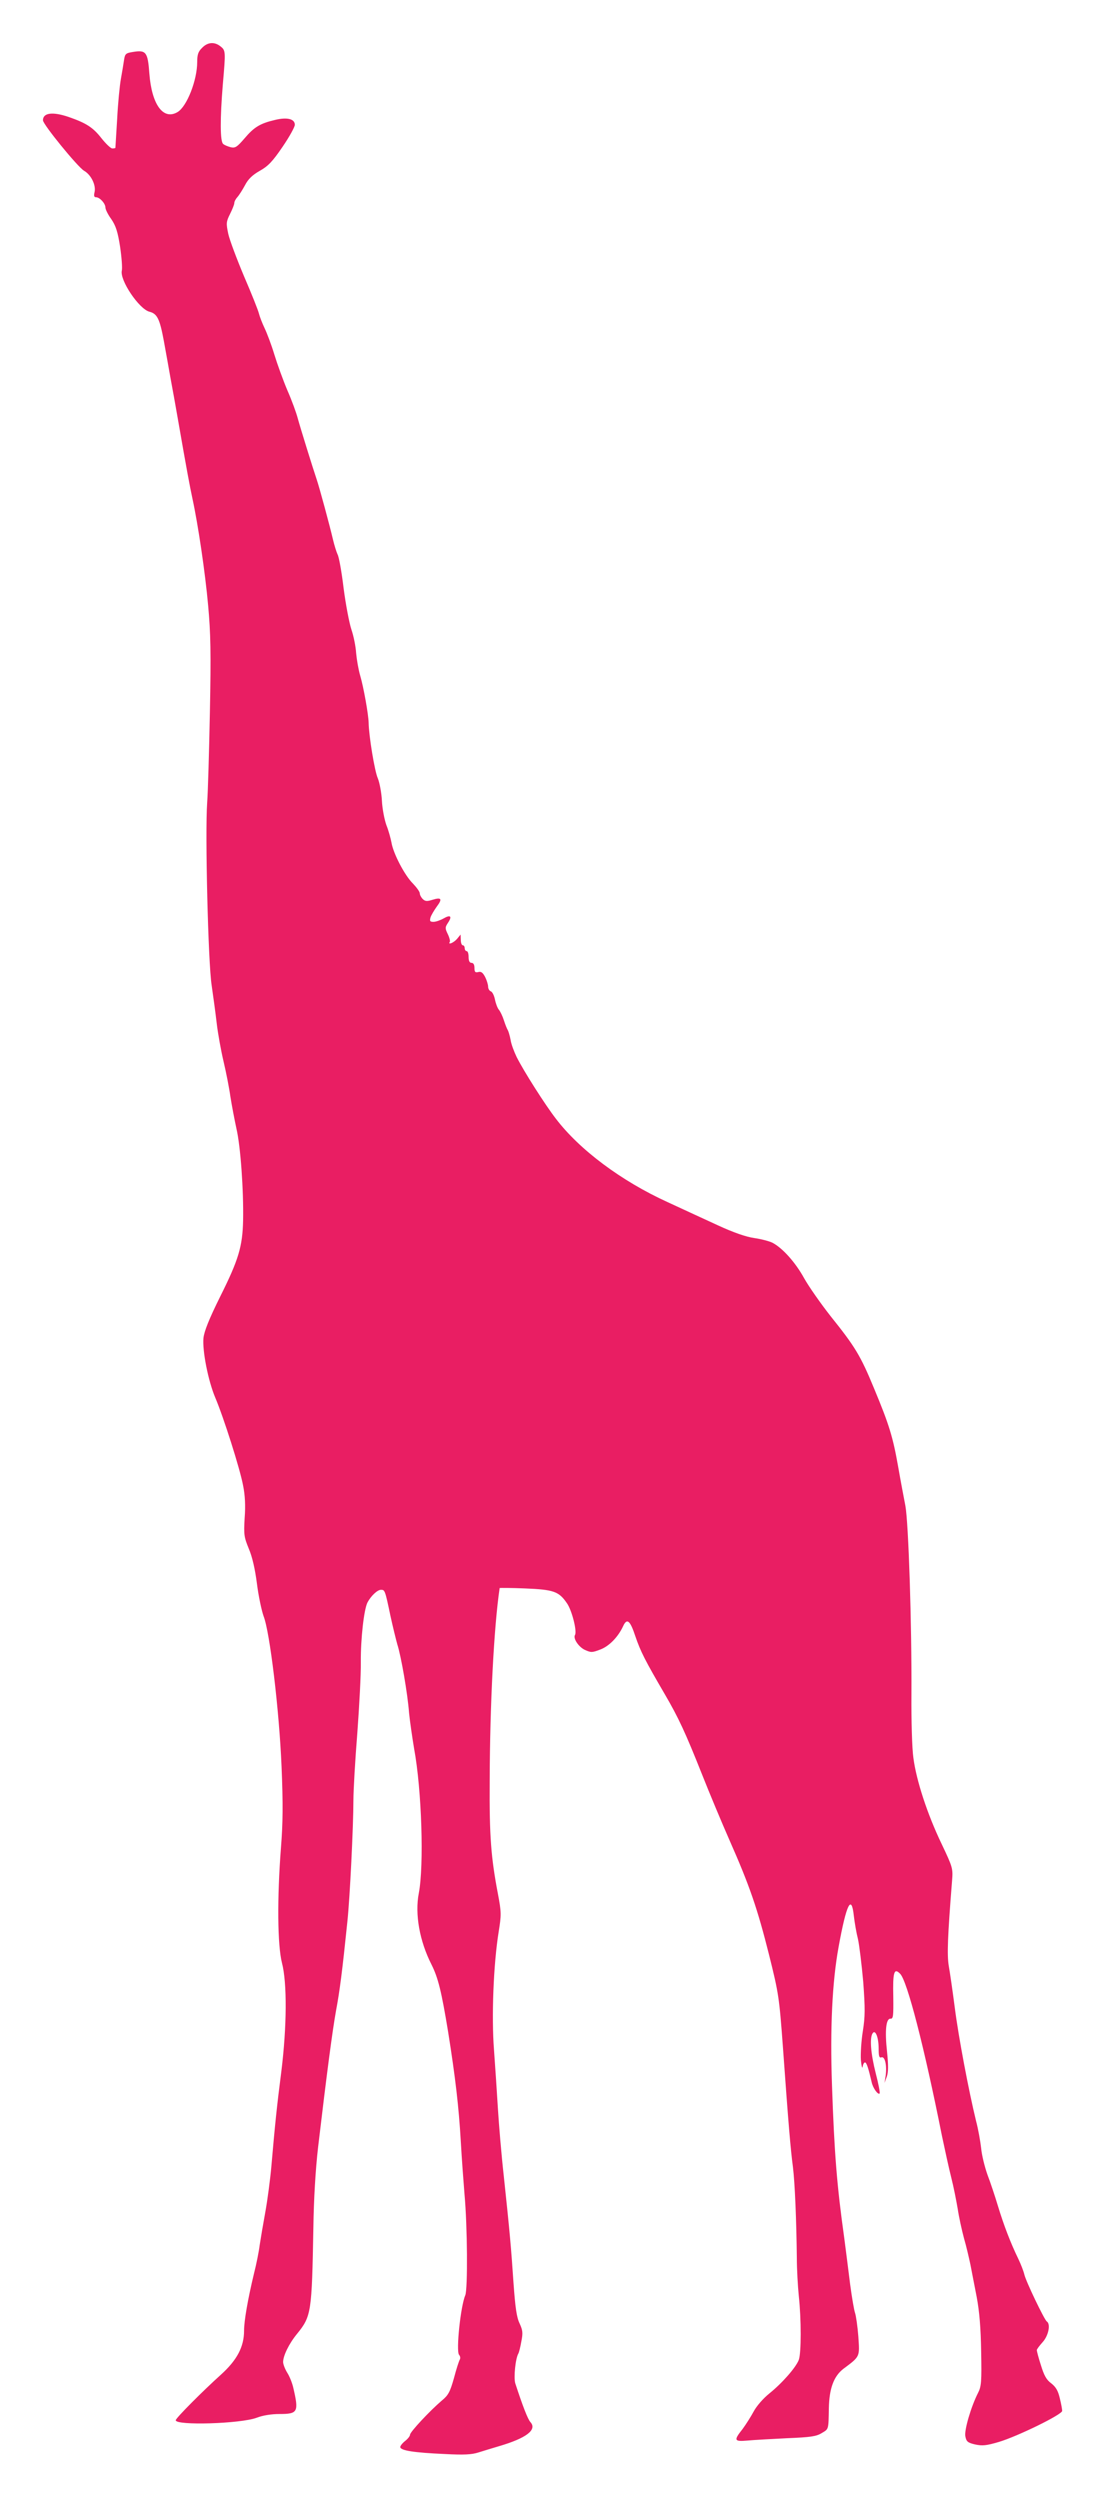
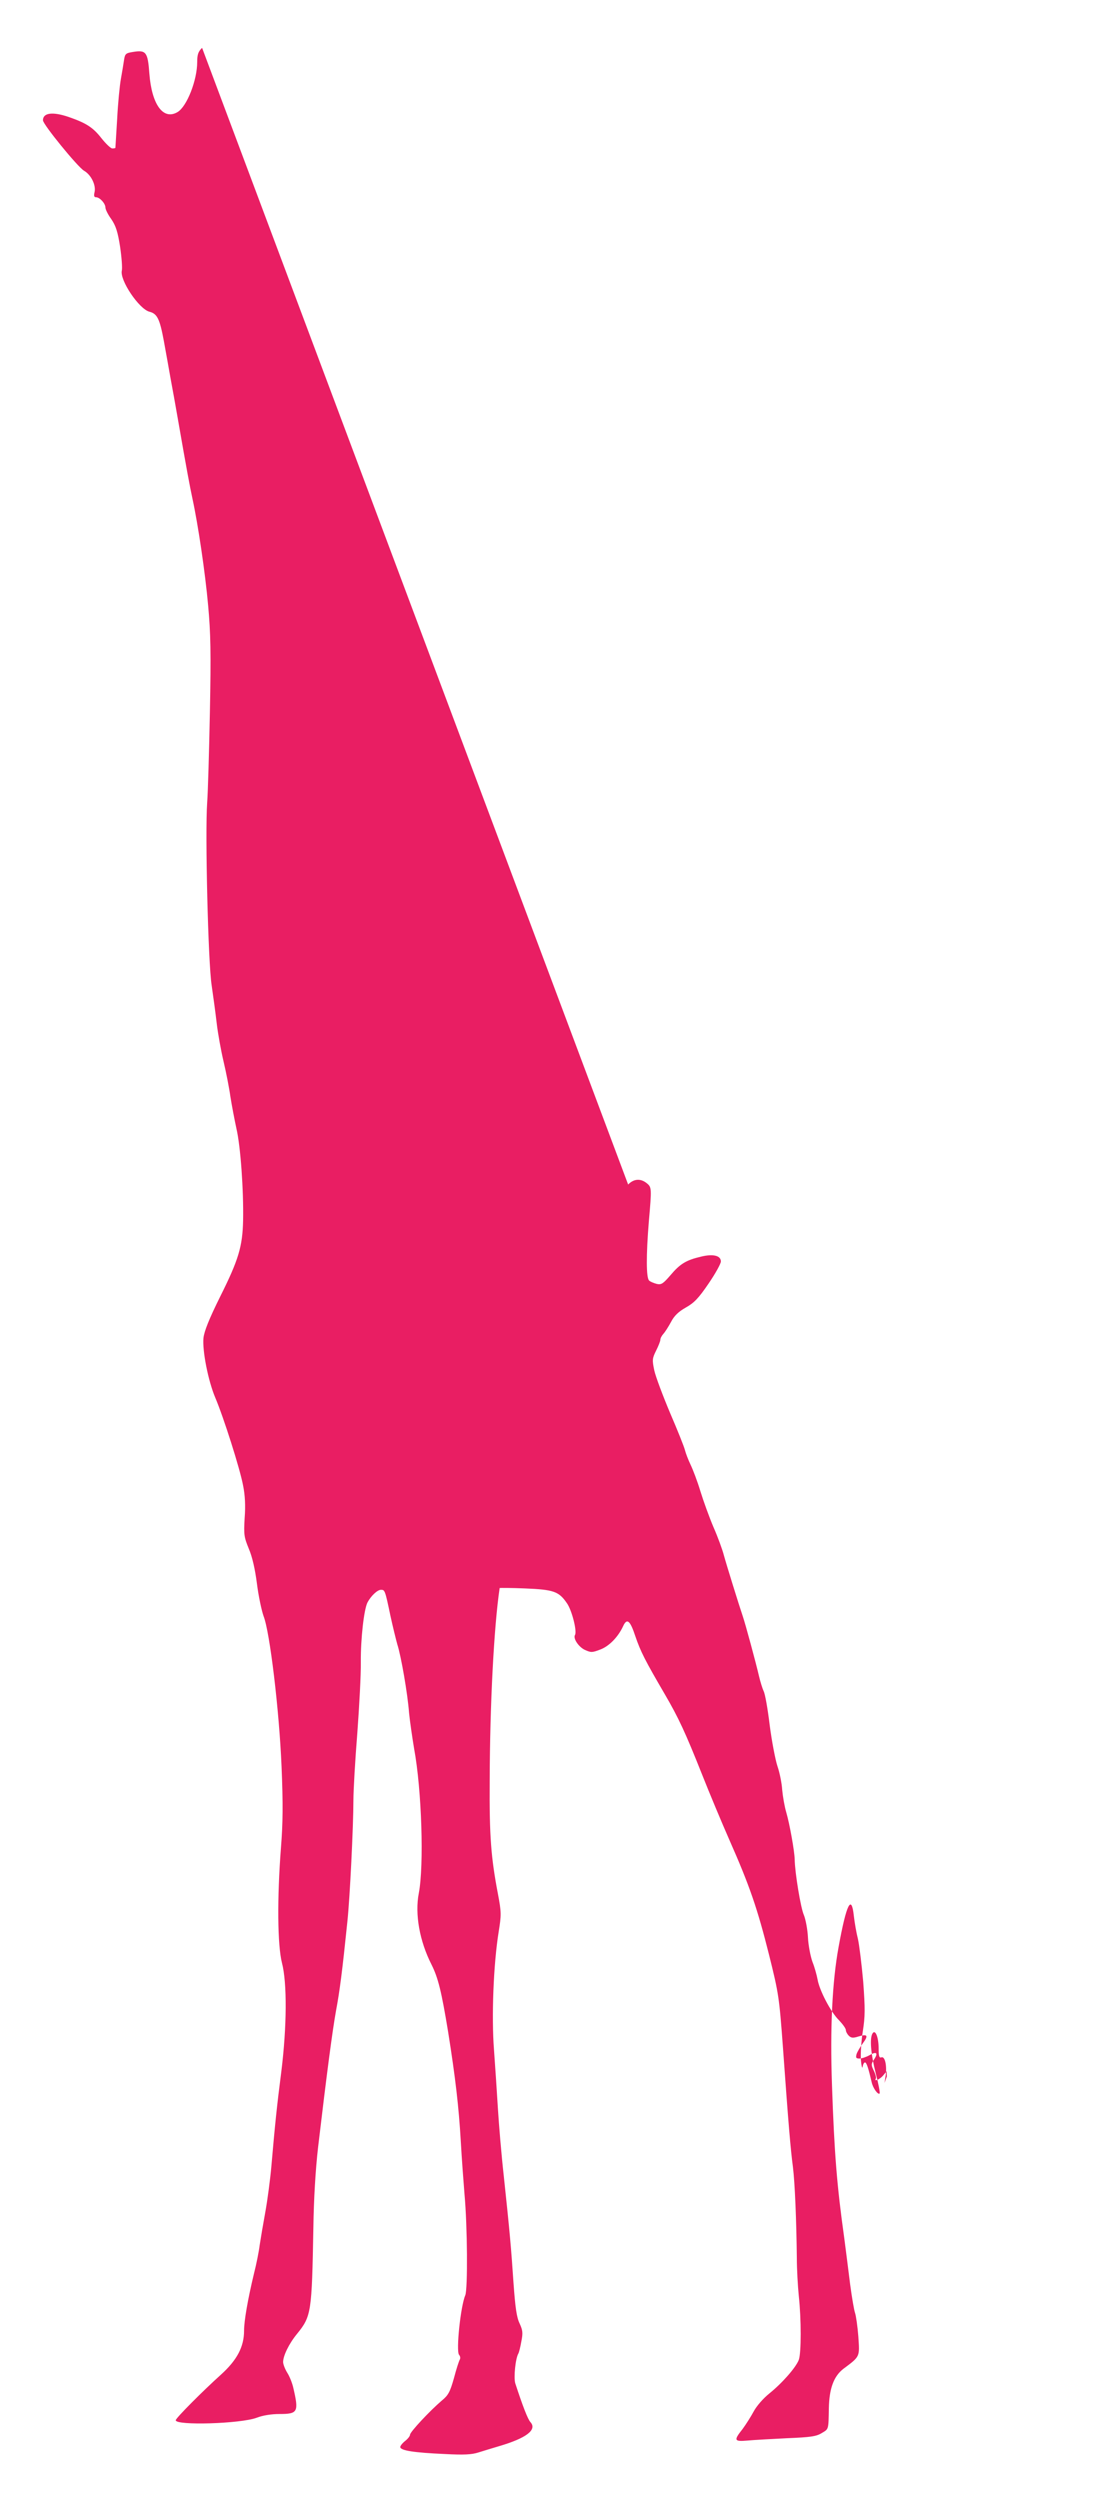
<svg xmlns="http://www.w3.org/2000/svg" version="1.0" width="569pt" height="1280pt" viewBox="0 0 569 1280" preserveAspectRatio="xMidYMid meet">
  <g transform="translate(0,1280) scale(0.1,-0.1)" fill="#e91e63" stroke="none">
-     <path d="M1035 12555 c-20 -19 -25 -35 -25 -72 0 -94 -53 -229 -101 -257 -73 -43 -132 39 -144 197 -8 111 -17 122 -84 111 -37 -6 -41 -9 -46 -43 -3 -20 -10 -63 -16 -96 -6 -33 -15 -125 -19 -205 -5 -80 -9 -146 -9 -147 -1 -2 -8 -3 -16 -3 -8 0 -33 24 -56 53 -43 55 -78 77 -167 108 -82 28 -132 22 -132 -17 0 -21 177 -238 210 -258 37 -21 63 -75 54 -111 -4 -18 -2 -25 8 -25 19 0 48 -32 48 -53 0 -9 13 -36 30 -59 23 -34 33 -64 45 -141 8 -54 12 -109 9 -122 -12 -49 88 -197 141 -211 40 -10 53 -36 74 -149 11 -61 27 -148 35 -195 9 -47 25 -137 36 -200 47 -270 62 -349 75 -410 30 -138 66 -383 81 -550 13 -143 15 -243 9 -545 -4 -203 -10 -413 -14 -465 -11 -155 5 -820 23 -935 8 -55 20 -143 26 -195 6 -52 22 -140 35 -195 13 -55 29 -136 35 -180 7 -44 21 -118 31 -164 21 -90 37 -314 34 -471 -3 -132 -23 -200 -117 -388 -58 -117 -82 -178 -86 -213 -6 -66 24 -218 60 -304 43 -101 127 -365 143 -451 10 -49 13 -104 8 -166 -5 -86 -3 -98 21 -157 18 -42 32 -103 42 -180 8 -64 24 -138 34 -166 32 -81 80 -481 92 -770 8 -192 7 -288 -3 -415 -20 -258 -18 -499 5 -590 27 -103 25 -328 -3 -555 -23 -178 -33 -277 -51 -485 -6 -69 -20 -174 -31 -235 -11 -60 -24 -137 -29 -170 -4 -33 -17 -98 -29 -145 -32 -133 -51 -243 -51 -293 0 -83 -36 -151 -119 -226 -90 -81 -231 -222 -231 -233 0 -28 333 -18 415 13 31 12 75 19 116 19 95 0 100 10 71 135 -5 22 -18 56 -30 75 -12 19 -22 45 -22 56 0 32 30 94 71 144 74 91 76 110 84 545 2 146 11 296 24 410 45 381 73 594 92 700 19 101 32 202 58 455 13 119 31 494 31 621 0 53 9 208 20 345 10 137 19 301 18 364 -1 120 16 269 34 305 18 34 51 65 69 65 20 0 21 -1 49 -135 12 -55 28 -120 35 -145 19 -58 53 -254 60 -350 4 -41 16 -124 26 -184 39 -211 51 -597 24 -739 -21 -108 4 -246 65 -366 34 -68 51 -137 85 -344 37 -232 55 -386 65 -562 5 -88 14 -209 19 -270 15 -163 17 -484 4 -517 -24 -55 -48 -285 -32 -305 6 -6 8 -17 4 -24 -4 -6 -18 -49 -30 -95 -20 -71 -29 -88 -62 -115 -61 -52 -163 -161 -163 -175 0 -7 -11 -21 -25 -32 -14 -11 -25 -25 -25 -31 0 -18 69 -29 230 -36 95 -5 136 -3 170 8 25 8 72 22 105 32 140 41 197 84 162 123 -14 15 -40 83 -78 199 -9 30 1 128 16 153 3 5 10 32 15 61 9 45 7 58 -9 93 -15 31 -22 81 -31 206 -12 178 -18 250 -50 550 -12 107 -25 263 -30 345 -5 83 -14 218 -20 300 -13 167 -3 437 24 604 14 87 14 100 -4 195 -35 184 -44 294 -42 576 1 395 22 794 51 989 1 1 59 1 130 -2 146 -6 173 -15 214 -75 26 -36 53 -144 42 -163 -11 -17 17 -60 49 -76 33 -15 38 -15 80 1 46 17 92 65 117 119 20 44 36 31 63 -51 27 -79 50 -124 151 -297 70 -120 105 -195 192 -414 36 -91 99 -242 140 -335 102 -231 142 -347 202 -586 49 -197 52 -216 71 -475 28 -390 39 -520 51 -610 10 -81 18 -275 20 -465 0 -58 5 -145 10 -195 13 -119 13 -293 0 -328 -15 -39 -85 -119 -151 -172 -32 -26 -65 -64 -80 -92 -14 -26 -40 -67 -57 -90 -46 -58 -44 -65 25 -59 31 3 122 8 202 12 121 5 150 9 178 26 37 22 35 16 37 128 2 100 25 163 74 201 87 65 84 60 77 166 -4 52 -12 107 -17 121 -5 14 -16 79 -25 146 -8 67 -22 173 -30 236 -38 271 -51 435 -63 785 -10 289 1 527 34 707 40 220 66 272 78 158 4 -34 13 -87 21 -118 7 -31 19 -130 27 -219 10 -137 10 -177 -2 -253 -8 -49 -12 -116 -10 -147 3 -32 7 -48 9 -35 2 12 7 22 12 22 8 0 17 -27 34 -100 6 -30 32 -67 41 -59 3 4 -6 50 -20 104 -25 99 -32 179 -16 204 14 22 31 -20 31 -78 0 -39 3 -49 14 -45 18 7 29 -40 22 -93 l-6 -38 12 33 c8 23 8 59 1 127 -12 109 -5 171 18 169 14 -1 15 15 14 111 -3 128 4 151 35 119 36 -35 124 -377 214 -829 15 -71 36 -168 48 -215 12 -47 26 -119 33 -160 6 -41 21 -109 32 -150 12 -41 26 -102 33 -135 6 -33 21 -107 32 -165 14 -75 21 -156 23 -280 3 -155 1 -179 -16 -212 -36 -71 -71 -190 -65 -222 5 -27 12 -33 50 -42 38 -8 57 -6 122 13 94 28 324 140 324 159 0 7 -5 36 -12 64 -9 39 -20 58 -44 77 -25 18 -37 41 -53 93 -12 37 -21 72 -21 77 0 5 14 23 30 41 30 33 42 93 21 106 -12 8 -107 205 -115 241 -4 17 -18 53 -31 80 -39 80 -75 174 -104 270 -15 50 -39 122 -54 161 -14 40 -29 100 -32 135 -4 35 -15 98 -26 139 -38 156 -90 431 -109 580 -11 85 -25 182 -31 215 -9 56 -6 147 17 435 5 63 4 68 -54 190 -73 152 -129 324 -144 439 -7 47 -11 194 -10 326 2 358 -15 877 -31 965 -8 41 -25 131 -37 200 -27 153 -46 215 -123 400 -70 170 -98 215 -223 371 -51 65 -112 152 -136 195 -44 80 -110 154 -162 181 -16 8 -58 19 -93 24 -42 6 -106 28 -186 65 -67 31 -183 84 -258 119 -237 108 -451 268 -572 427 -55 71 -165 244 -201 316 -13 27 -28 66 -31 88 -4 21 -11 44 -14 49 -4 6 -13 28 -20 50 -7 22 -19 47 -26 55 -7 8 -16 32 -20 52 -4 20 -13 39 -21 42 -8 3 -14 14 -14 24 0 10 -7 33 -15 49 -12 23 -21 30 -35 26 -16 -4 -20 0 -20 21 0 16 -5 26 -15 26 -10 0 -15 10 -15 30 0 17 -4 30 -10 30 -5 0 -10 7 -10 15 0 8 -4 15 -10 15 -5 0 -10 12 -10 28 l-1 27 -18 -22 c-18 -21 -49 -33 -37 -15 2 4 -2 22 -11 40 -14 29 -14 34 2 58 22 33 12 42 -24 21 -16 -9 -39 -17 -51 -17 -18 0 -20 4 -15 23 4 12 19 37 32 55 30 40 24 49 -22 35 -28 -9 -38 -8 -50 4 -8 8 -15 21 -15 29 0 8 -16 30 -35 50 -42 41 -101 154 -110 210 -4 21 -15 62 -26 89 -10 28 -21 84 -23 125 -2 41 -12 93 -21 115 -16 35 -46 217 -47 285 -1 43 -26 182 -43 240 -9 30 -18 83 -21 116 -2 34 -13 88 -24 120 -11 33 -29 127 -40 211 -10 84 -24 162 -31 174 -6 13 -17 48 -24 78 -16 69 -69 265 -83 306 -19 56 -84 265 -97 313 -7 27 -30 91 -53 143 -22 52 -52 135 -67 184 -15 50 -38 110 -50 135 -12 25 -25 59 -29 75 -4 17 -38 102 -76 190 -37 88 -74 186 -81 218 -11 53 -11 61 9 101 12 24 22 49 22 56 0 8 7 21 16 31 9 10 26 37 39 61 16 31 38 52 75 73 43 24 66 48 117 123 35 51 63 102 63 113 0 30 -39 40 -101 25 -77 -18 -108 -37 -157 -95 -38 -44 -47 -50 -70 -45 -15 4 -33 11 -39 17 -16 12 -16 130 -2 302 15 172 15 176 -11 197 -31 25 -66 23 -95 -7z" />
+     <path d="M1035 12555 c-20 -19 -25 -35 -25 -72 0 -94 -53 -229 -101 -257 -73 -43 -132 39 -144 197 -8 111 -17 122 -84 111 -37 -6 -41 -9 -46 -43 -3 -20 -10 -63 -16 -96 -6 -33 -15 -125 -19 -205 -5 -80 -9 -146 -9 -147 -1 -2 -8 -3 -16 -3 -8 0 -33 24 -56 53 -43 55 -78 77 -167 108 -82 28 -132 22 -132 -17 0 -21 177 -238 210 -258 37 -21 63 -75 54 -111 -4 -18 -2 -25 8 -25 19 0 48 -32 48 -53 0 -9 13 -36 30 -59 23 -34 33 -64 45 -141 8 -54 12 -109 9 -122 -12 -49 88 -197 141 -211 40 -10 53 -36 74 -149 11 -61 27 -148 35 -195 9 -47 25 -137 36 -200 47 -270 62 -349 75 -410 30 -138 66 -383 81 -550 13 -143 15 -243 9 -545 -4 -203 -10 -413 -14 -465 -11 -155 5 -820 23 -935 8 -55 20 -143 26 -195 6 -52 22 -140 35 -195 13 -55 29 -136 35 -180 7 -44 21 -118 31 -164 21 -90 37 -314 34 -471 -3 -132 -23 -200 -117 -388 -58 -117 -82 -178 -86 -213 -6 -66 24 -218 60 -304 43 -101 127 -365 143 -451 10 -49 13 -104 8 -166 -5 -86 -3 -98 21 -157 18 -42 32 -103 42 -180 8 -64 24 -138 34 -166 32 -81 80 -481 92 -770 8 -192 7 -288 -3 -415 -20 -258 -18 -499 5 -590 27 -103 25 -328 -3 -555 -23 -178 -33 -277 -51 -485 -6 -69 -20 -174 -31 -235 -11 -60 -24 -137 -29 -170 -4 -33 -17 -98 -29 -145 -32 -133 -51 -243 -51 -293 0 -83 -36 -151 -119 -226 -90 -81 -231 -222 -231 -233 0 -28 333 -18 415 13 31 12 75 19 116 19 95 0 100 10 71 135 -5 22 -18 56 -30 75 -12 19 -22 45 -22 56 0 32 30 94 71 144 74 91 76 110 84 545 2 146 11 296 24 410 45 381 73 594 92 700 19 101 32 202 58 455 13 119 31 494 31 621 0 53 9 208 20 345 10 137 19 301 18 364 -1 120 16 269 34 305 18 34 51 65 69 65 20 0 21 -1 49 -135 12 -55 28 -120 35 -145 19 -58 53 -254 60 -350 4 -41 16 -124 26 -184 39 -211 51 -597 24 -739 -21 -108 4 -246 65 -366 34 -68 51 -137 85 -344 37 -232 55 -386 65 -562 5 -88 14 -209 19 -270 15 -163 17 -484 4 -517 -24 -55 -48 -285 -32 -305 6 -6 8 -17 4 -24 -4 -6 -18 -49 -30 -95 -20 -71 -29 -88 -62 -115 -61 -52 -163 -161 -163 -175 0 -7 -11 -21 -25 -32 -14 -11 -25 -25 -25 -31 0 -18 69 -29 230 -36 95 -5 136 -3 170 8 25 8 72 22 105 32 140 41 197 84 162 123 -14 15 -40 83 -78 199 -9 30 1 128 16 153 3 5 10 32 15 61 9 45 7 58 -9 93 -15 31 -22 81 -31 206 -12 178 -18 250 -50 550 -12 107 -25 263 -30 345 -5 83 -14 218 -20 300 -13 167 -3 437 24 604 14 87 14 100 -4 195 -35 184 -44 294 -42 576 1 395 22 794 51 989 1 1 59 1 130 -2 146 -6 173 -15 214 -75 26 -36 53 -144 42 -163 -11 -17 17 -60 49 -76 33 -15 38 -15 80 1 46 17 92 65 117 119 20 44 36 31 63 -51 27 -79 50 -124 151 -297 70 -120 105 -195 192 -414 36 -91 99 -242 140 -335 102 -231 142 -347 202 -586 49 -197 52 -216 71 -475 28 -390 39 -520 51 -610 10 -81 18 -275 20 -465 0 -58 5 -145 10 -195 13 -119 13 -293 0 -328 -15 -39 -85 -119 -151 -172 -32 -26 -65 -64 -80 -92 -14 -26 -40 -67 -57 -90 -46 -58 -44 -65 25 -59 31 3 122 8 202 12 121 5 150 9 178 26 37 22 35 16 37 128 2 100 25 163 74 201 87 65 84 60 77 166 -4 52 -12 107 -17 121 -5 14 -16 79 -25 146 -8 67 -22 173 -30 236 -38 271 -51 435 -63 785 -10 289 1 527 34 707 40 220 66 272 78 158 4 -34 13 -87 21 -118 7 -31 19 -130 27 -219 10 -137 10 -177 -2 -253 -8 -49 -12 -116 -10 -147 3 -32 7 -48 9 -35 2 12 7 22 12 22 8 0 17 -27 34 -100 6 -30 32 -67 41 -59 3 4 -6 50 -20 104 -25 99 -32 179 -16 204 14 22 31 -20 31 -78 0 -39 3 -49 14 -45 18 7 29 -40 22 -93 l-6 -38 12 33 l-1 27 -18 -22 c-18 -21 -49 -33 -37 -15 2 4 -2 22 -11 40 -14 29 -14 34 2 58 22 33 12 42 -24 21 -16 -9 -39 -17 -51 -17 -18 0 -20 4 -15 23 4 12 19 37 32 55 30 40 24 49 -22 35 -28 -9 -38 -8 -50 4 -8 8 -15 21 -15 29 0 8 -16 30 -35 50 -42 41 -101 154 -110 210 -4 21 -15 62 -26 89 -10 28 -21 84 -23 125 -2 41 -12 93 -21 115 -16 35 -46 217 -47 285 -1 43 -26 182 -43 240 -9 30 -18 83 -21 116 -2 34 -13 88 -24 120 -11 33 -29 127 -40 211 -10 84 -24 162 -31 174 -6 13 -17 48 -24 78 -16 69 -69 265 -83 306 -19 56 -84 265 -97 313 -7 27 -30 91 -53 143 -22 52 -52 135 -67 184 -15 50 -38 110 -50 135 -12 25 -25 59 -29 75 -4 17 -38 102 -76 190 -37 88 -74 186 -81 218 -11 53 -11 61 9 101 12 24 22 49 22 56 0 8 7 21 16 31 9 10 26 37 39 61 16 31 38 52 75 73 43 24 66 48 117 123 35 51 63 102 63 113 0 30 -39 40 -101 25 -77 -18 -108 -37 -157 -95 -38 -44 -47 -50 -70 -45 -15 4 -33 11 -39 17 -16 12 -16 130 -2 302 15 172 15 176 -11 197 -31 25 -66 23 -95 -7z" />
  </g>
</svg>